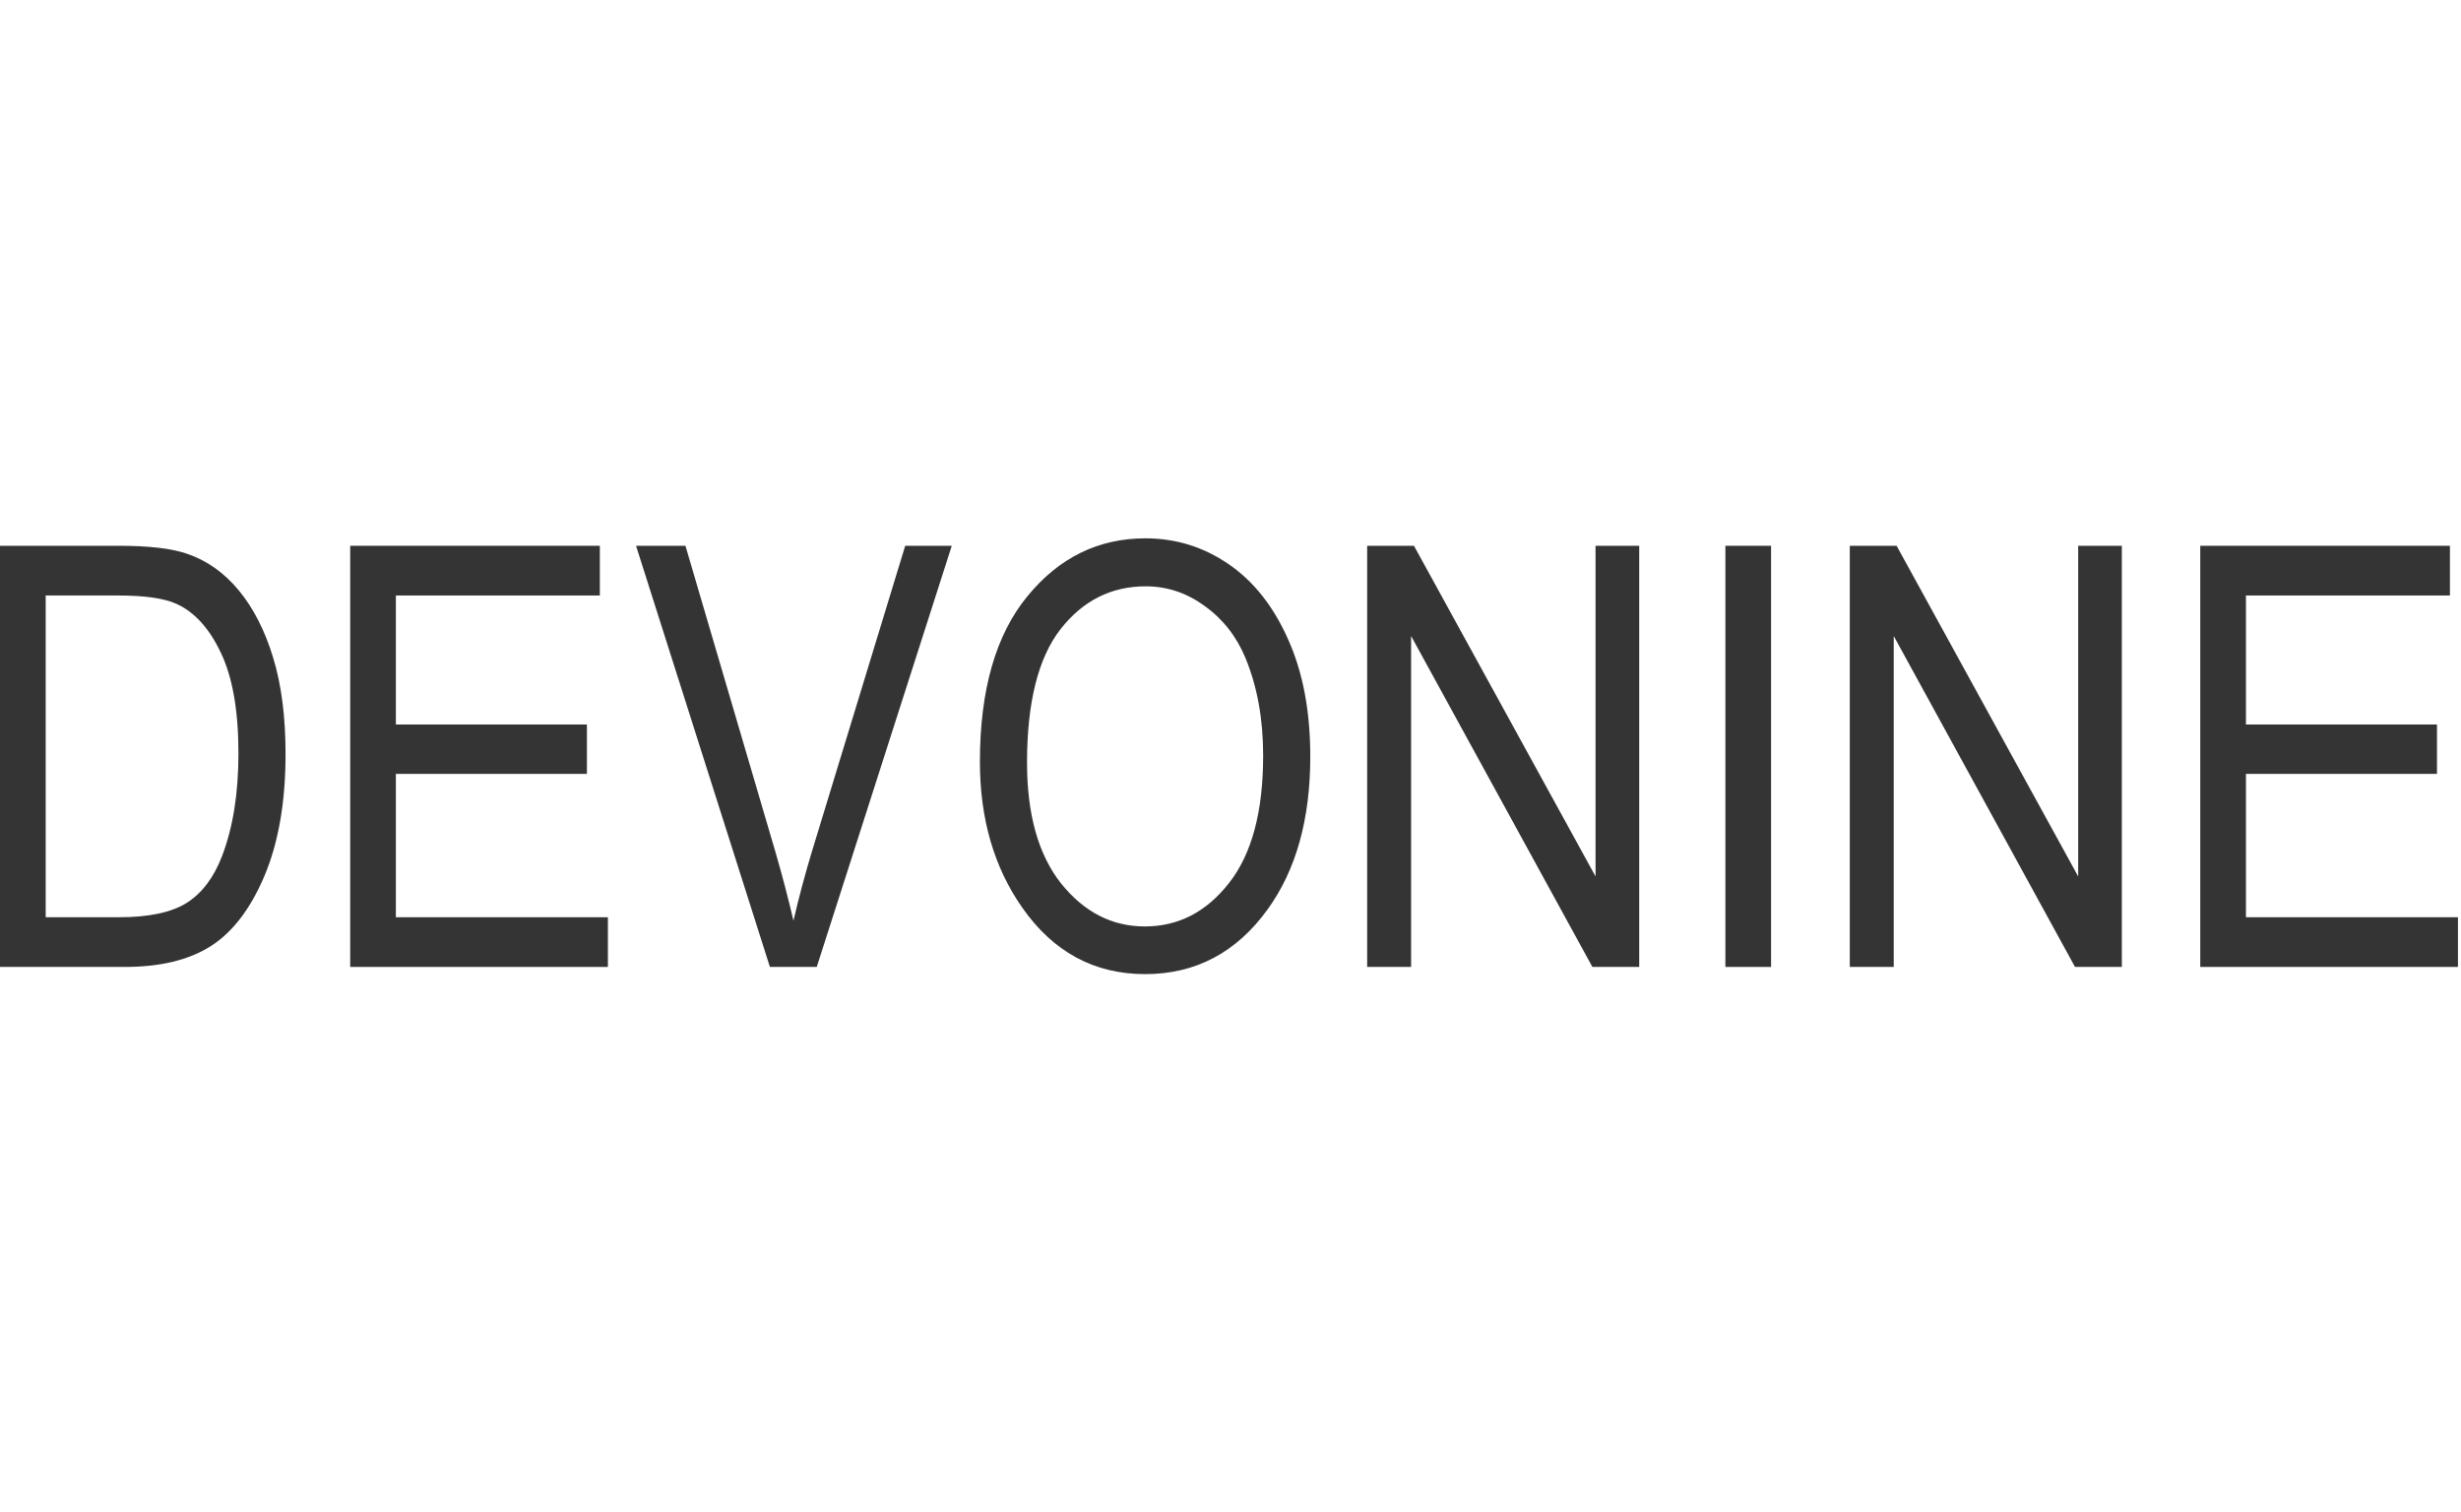
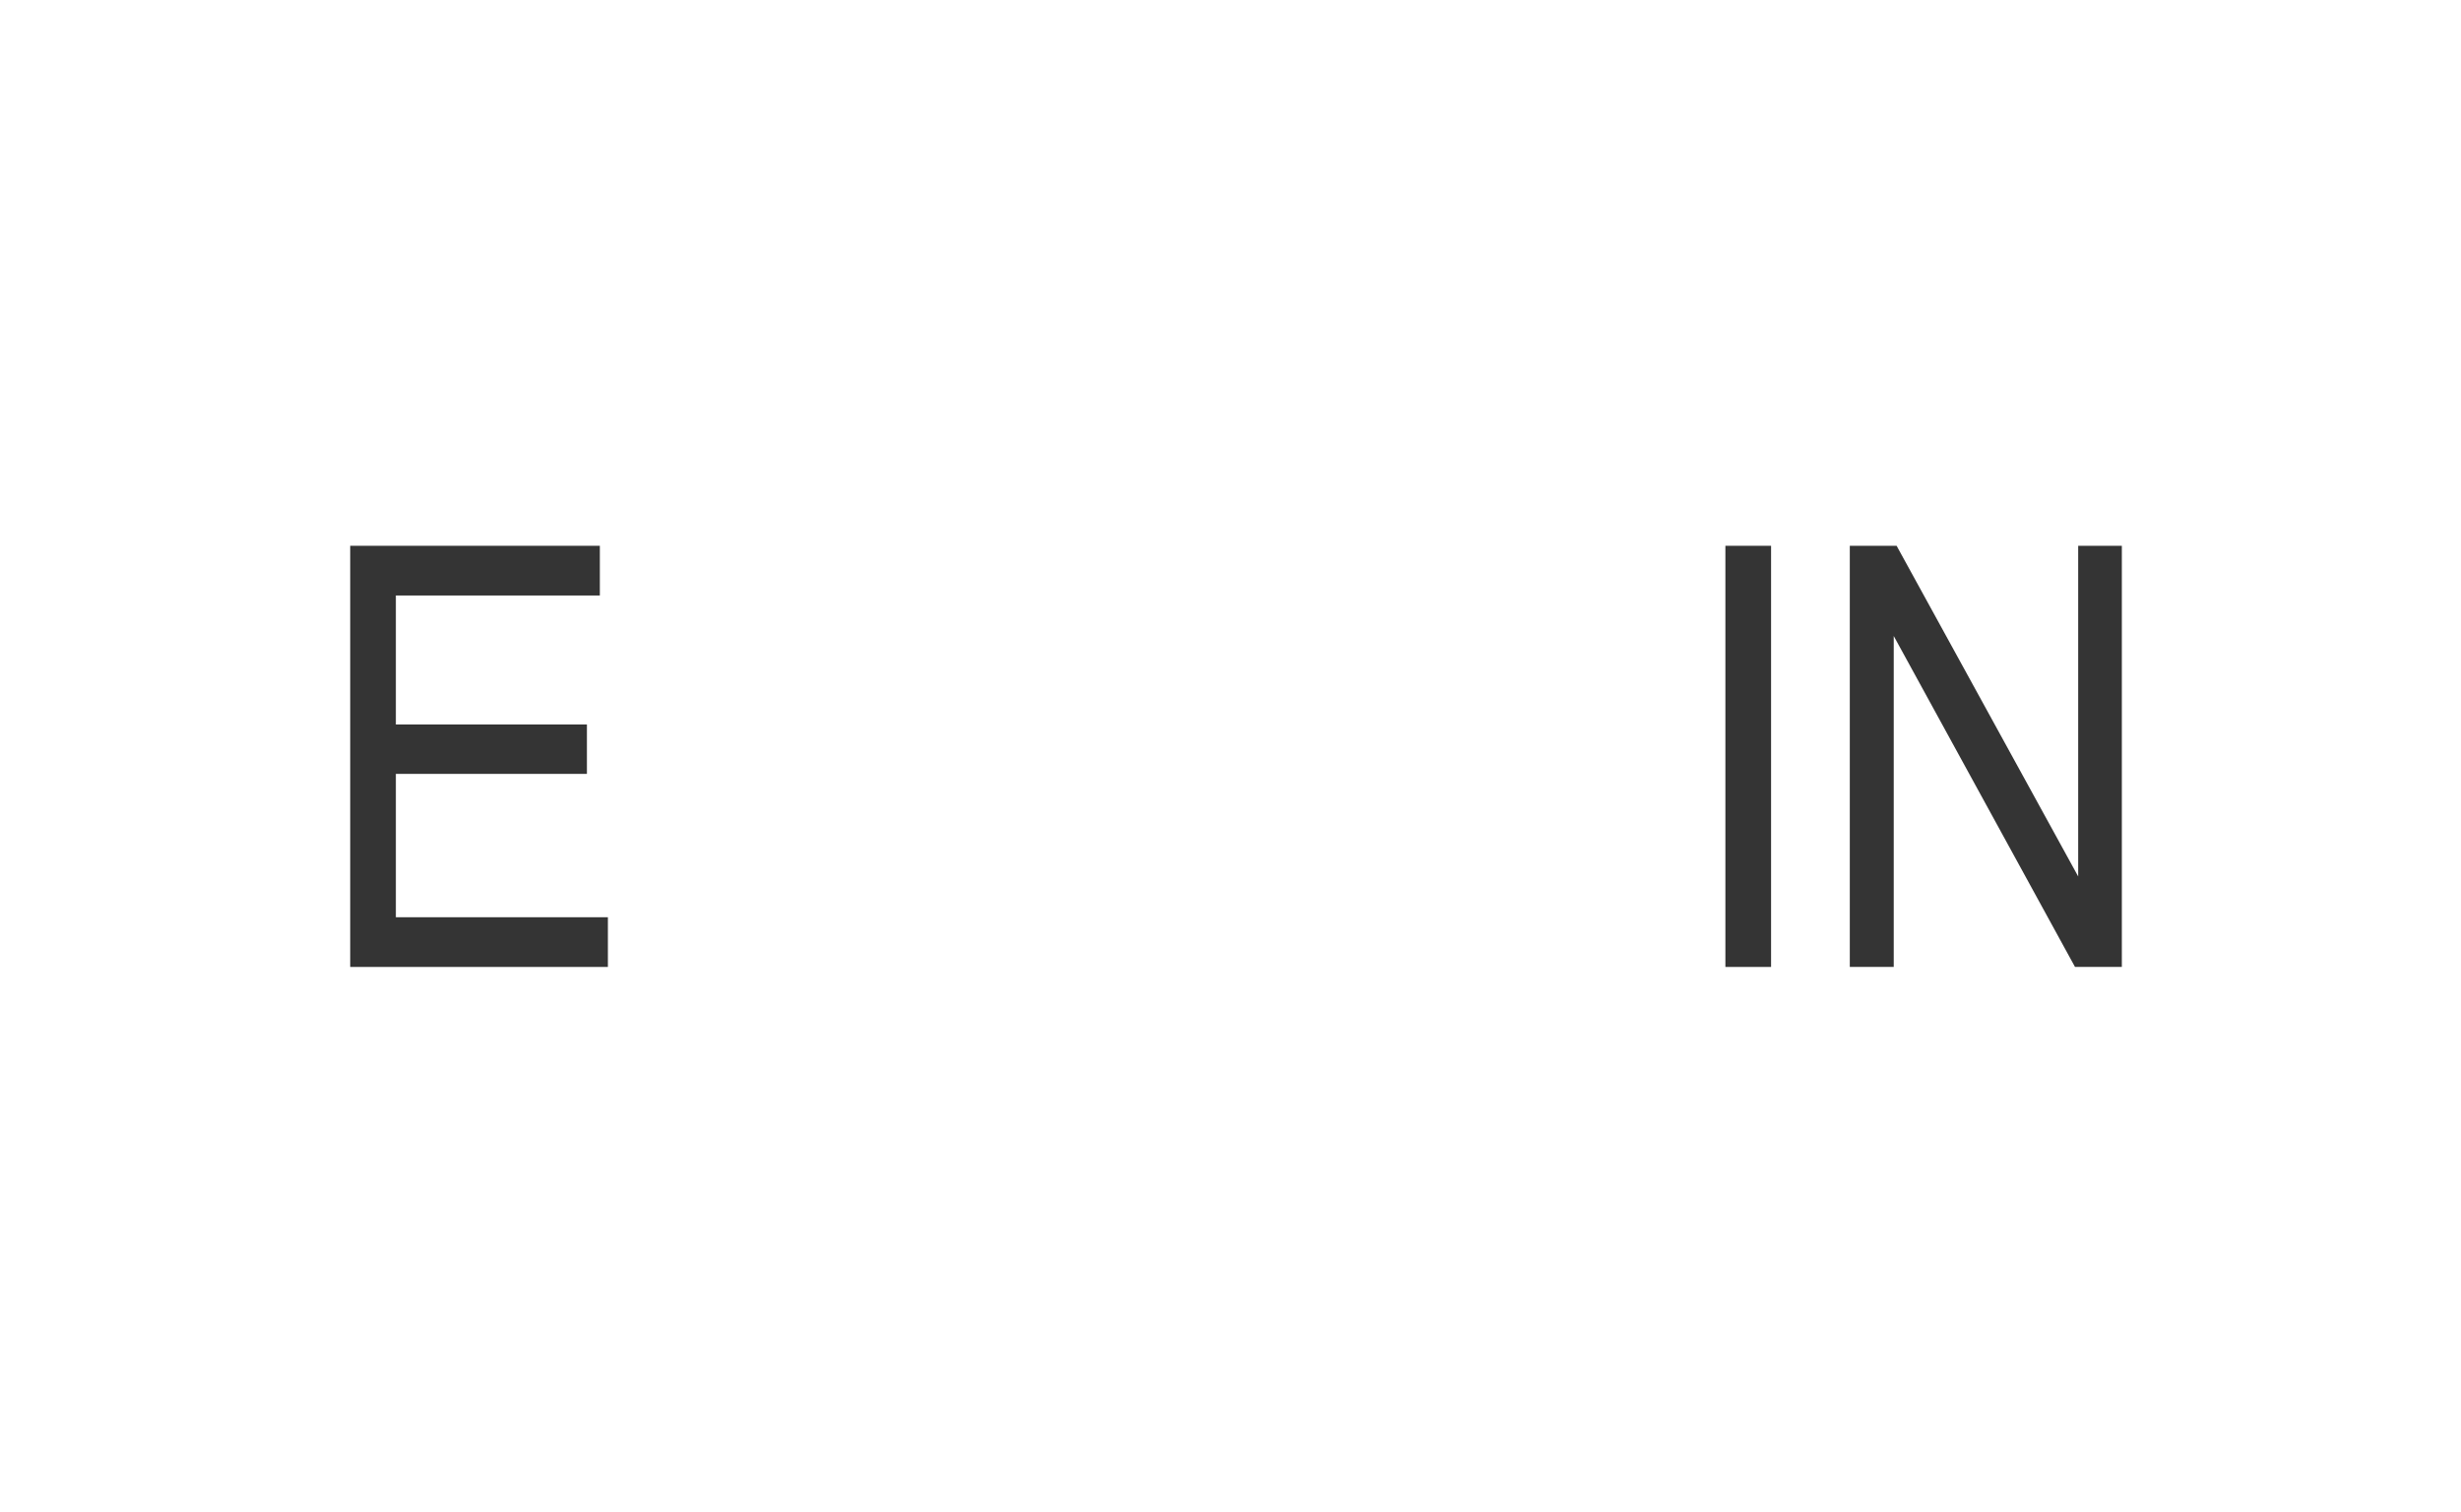
<svg xmlns="http://www.w3.org/2000/svg" width="96" height="59" viewBox="0 0 96 59" fill="none">
-   <path d="M85.829 37.72V21.291H95.568V23.23H87.611V28.262H95.063V30.189H87.611V35.781H95.881V37.72H85.829Z" fill="#343434" />
  <path d="M72.158 37.72V21.291H73.984L81.067 34.19V21.291H82.77V37.72H80.943L73.872 24.81V37.72H72.158Z" fill="#343434" />
  <path d="M67.305 37.72V21.291H69.087V37.72H67.305Z" fill="#343434" />
-   <path d="M53.331 37.72V21.291H55.157L62.24 34.19V21.291H63.943V37.72H62.117L55.045 24.81V37.72H53.331Z" fill="#343434" />
-   <path d="M38.225 29.718C38.225 26.917 38.841 24.765 40.074 23.264C41.306 21.755 42.842 21 44.68 21C45.867 21 46.951 21.336 47.929 22.009C48.908 22.681 49.681 23.66 50.249 24.945C50.824 26.222 51.112 27.746 51.112 29.517C51.112 31.952 50.559 33.936 49.453 35.467C48.236 37.156 46.641 38 44.668 38C42.681 38 41.082 37.133 39.872 35.4C38.774 33.831 38.225 31.937 38.225 29.718ZM40.063 29.752C40.063 31.777 40.507 33.349 41.396 34.47C42.293 35.583 43.38 36.14 44.657 36.14C45.965 36.14 47.059 35.576 47.941 34.448C48.83 33.319 49.274 31.661 49.274 29.472C49.274 28.06 49.046 26.797 48.591 25.684C48.239 24.833 47.709 24.153 46.999 23.645C46.297 23.129 45.528 22.872 44.691 22.872C43.346 22.872 42.237 23.432 41.363 24.552C40.496 25.673 40.063 27.406 40.063 29.752Z" fill="#343434" />
-   <path d="M30.033 37.72L24.811 21.291H26.738L30.246 33.226C30.515 34.153 30.75 35.049 30.952 35.916C31.161 35.012 31.4 34.115 31.669 33.226L35.311 21.291H37.127L31.86 37.72H30.033Z" fill="#343434" />
  <path d="M13.661 37.72V21.291H23.399V23.23H15.442V28.262H22.895V30.189H15.442V35.781H23.713V37.72H13.661Z" fill="#343434" />
-   <path d="M0 37.72V21.291H4.651C5.801 21.291 6.675 21.392 7.273 21.594C8.057 21.855 8.737 22.334 9.312 23.028C9.888 23.723 10.336 24.601 10.657 25.662C10.979 26.715 11.139 27.967 11.139 29.416C11.139 31.276 10.866 32.856 10.321 34.156C9.776 35.449 9.073 36.368 8.214 36.913C7.363 37.451 6.246 37.72 4.864 37.72H0ZM1.782 35.781H4.651C5.809 35.781 6.686 35.594 7.284 35.221C7.882 34.84 8.341 34.231 8.662 33.394C9.088 32.281 9.301 30.948 9.301 29.393C9.301 27.727 9.073 26.42 8.618 25.471C8.169 24.515 7.59 23.876 6.881 23.555C6.403 23.338 5.644 23.23 4.606 23.23H1.782V35.781Z" fill="#343434" />
</svg>